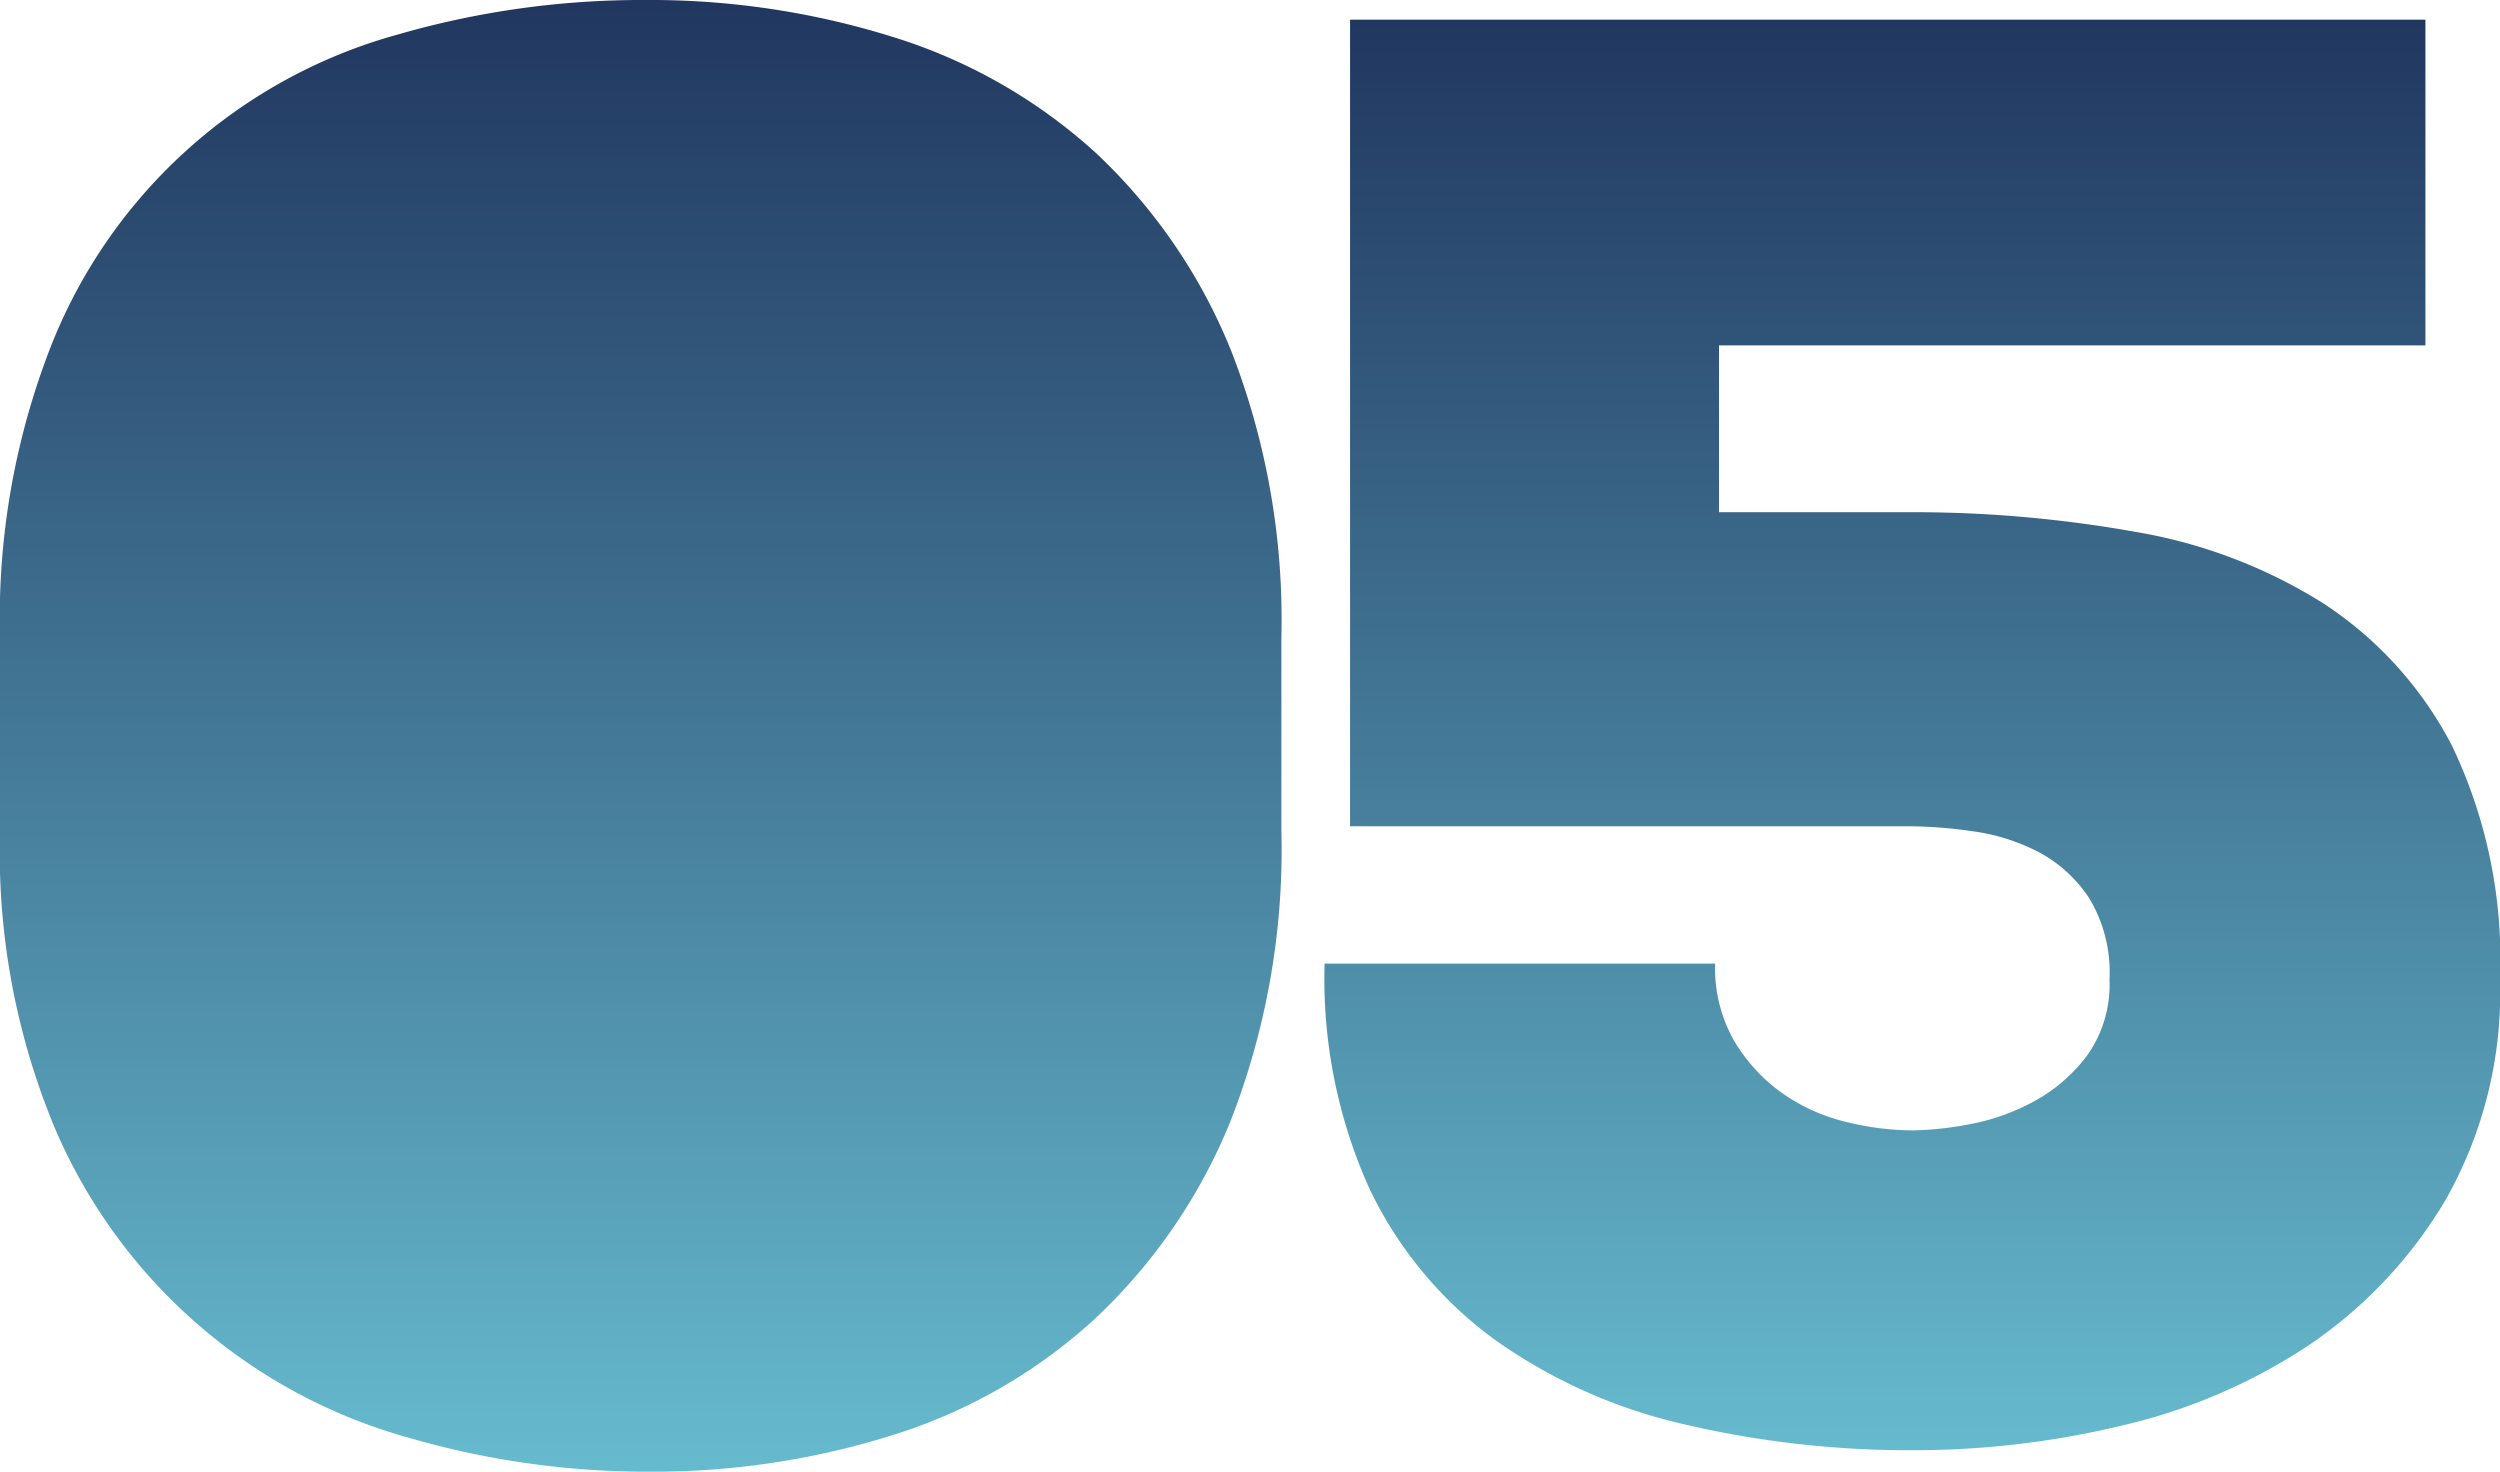
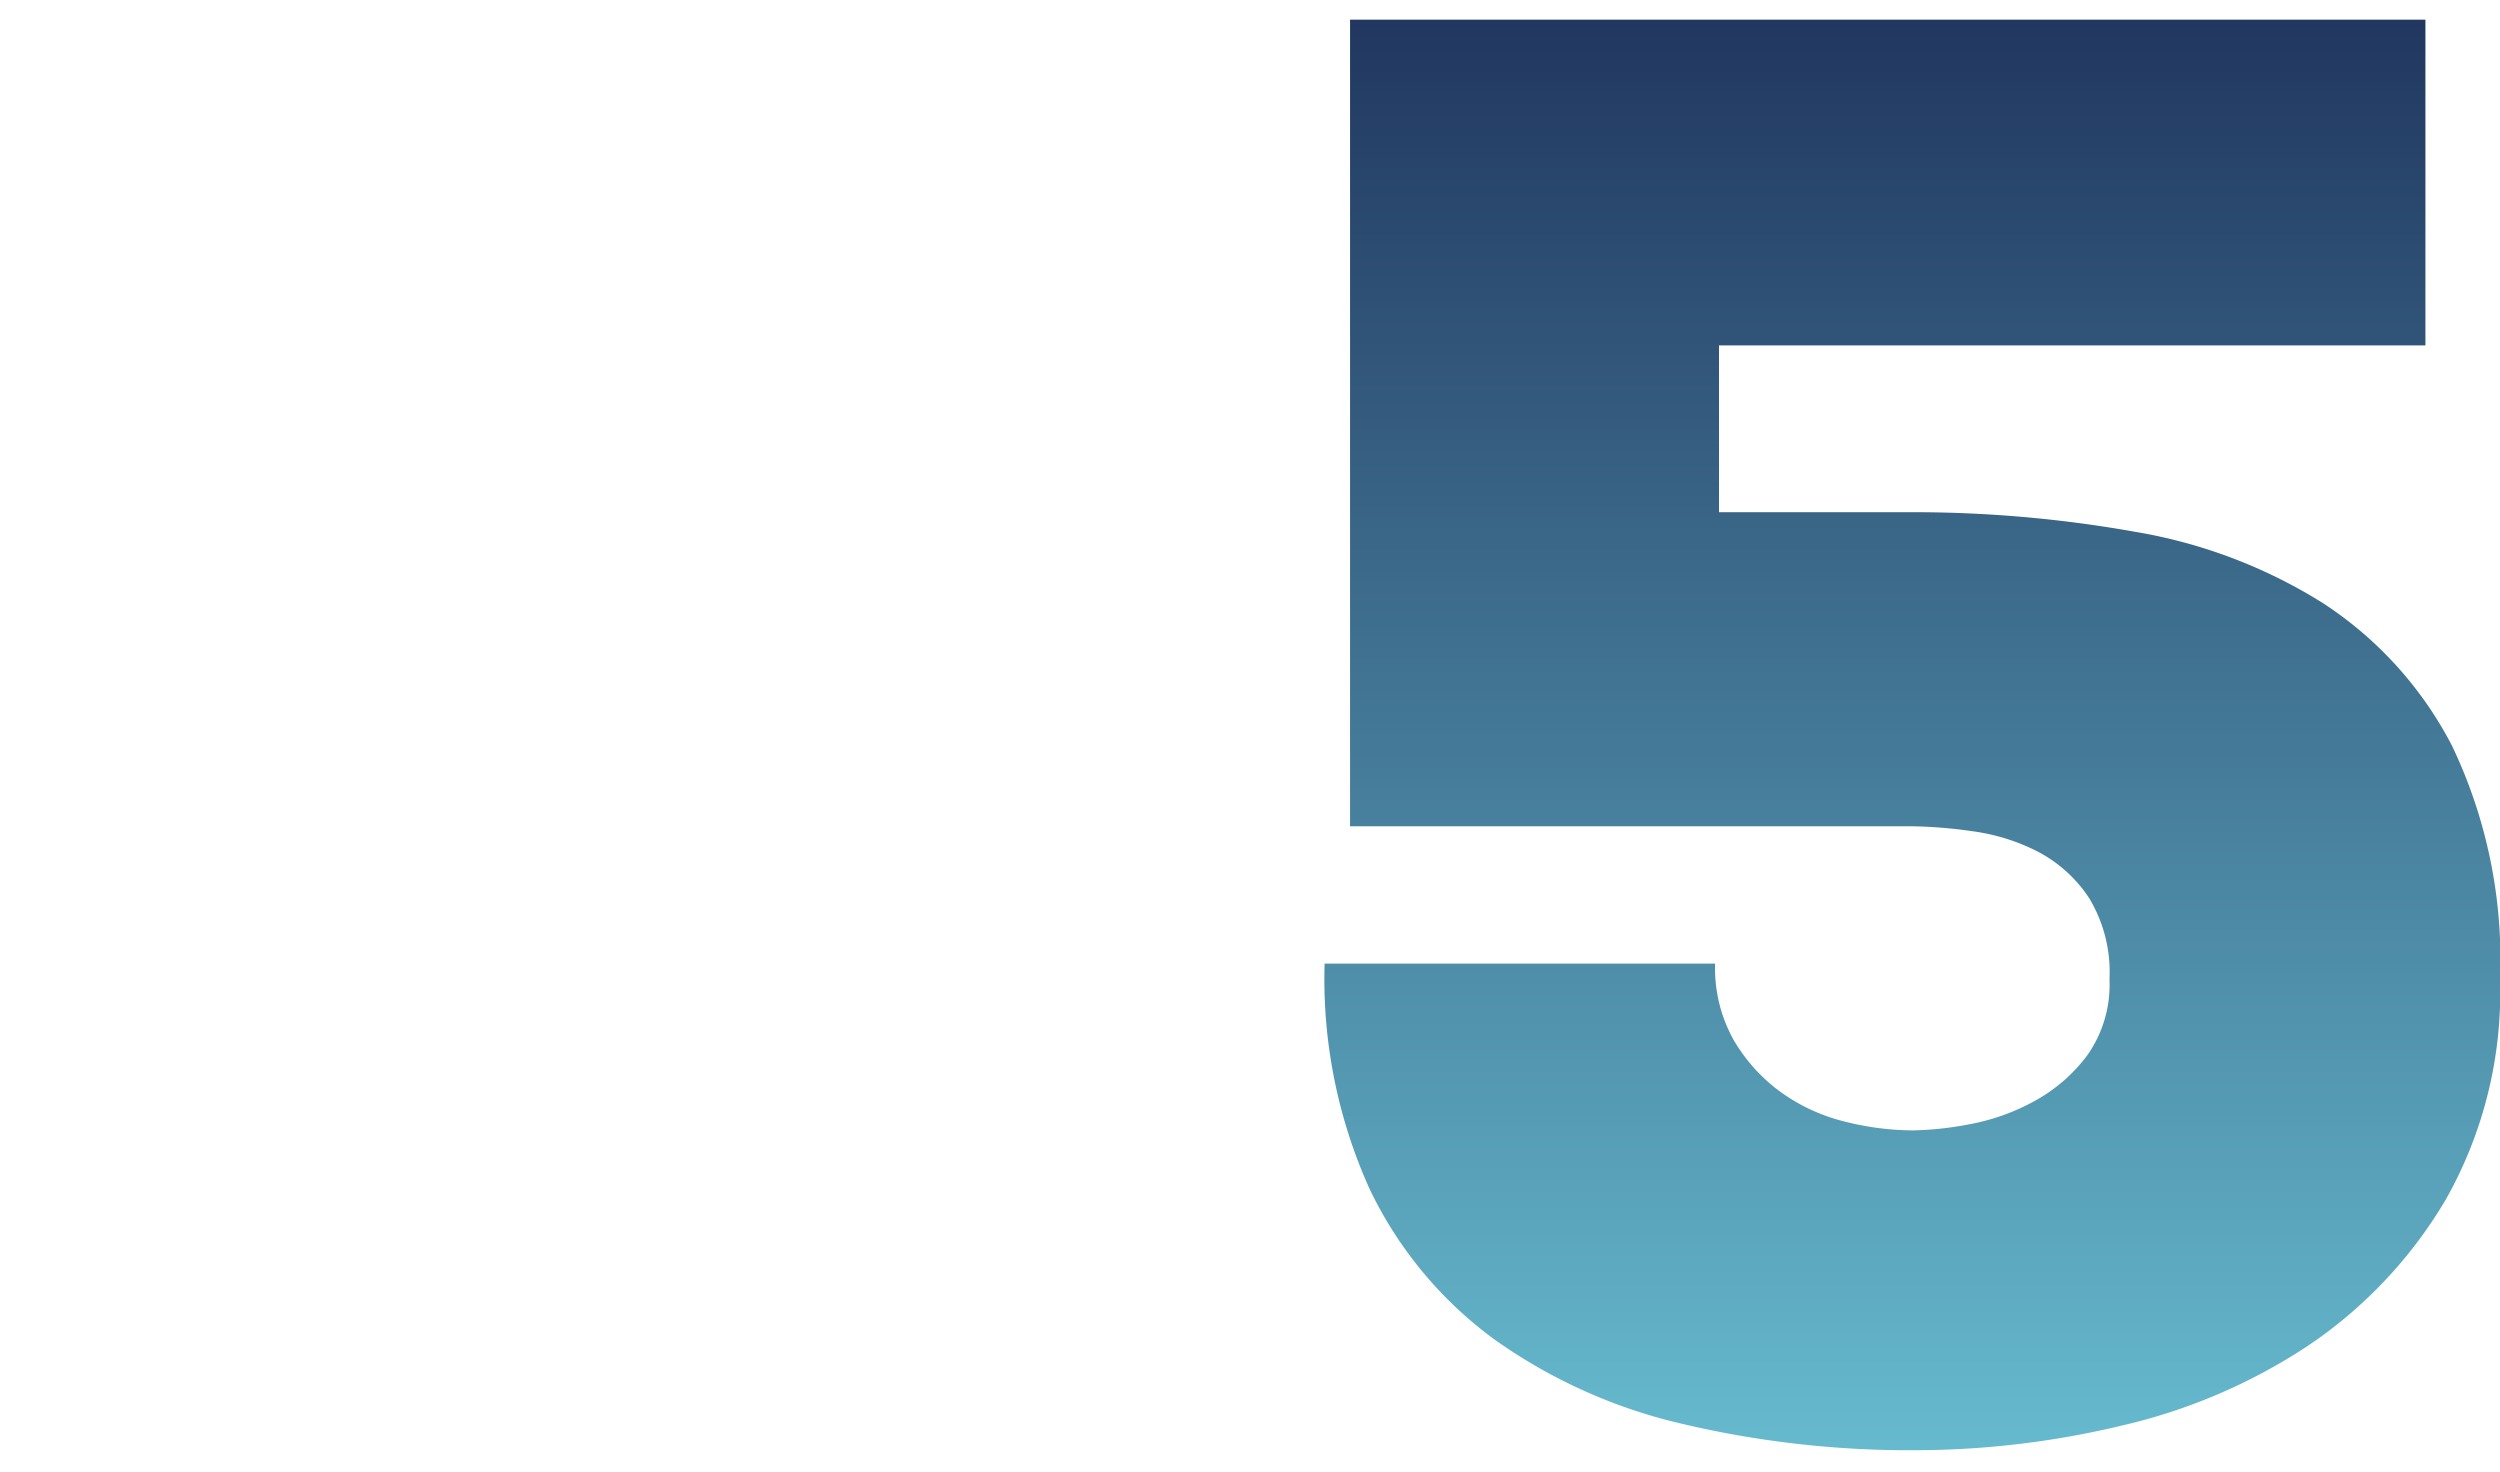
<svg xmlns="http://www.w3.org/2000/svg" width="97.555" height="57.432" viewBox="0 0 97.555 57.432">
  <defs>
    <linearGradient id="a" x1="0.5" x2="0.5" y2="1" gradientUnits="objectBoundingBox">
      <stop offset="0" stop-color="#213760" />
      <stop offset="1" stop-color="#66bace" />
    </linearGradient>
  </defs>
-   <path d="M178.409,218.037a29.177,29.177,0,0,1,2.03-11.485,20.352,20.352,0,0,1,13.515-12.061,34.294,34.294,0,0,1,9.65-1.341,31.7,31.7,0,0,1,9.684,1.454,20.923,20.923,0,0,1,7.888,4.518,21.706,21.706,0,0,1,5.283,7.736,28.911,28.911,0,0,1,1.952,11.179v7.5a29.154,29.154,0,0,1-1.989,11.372,21.787,21.787,0,0,1-5.362,7.772,20.834,20.834,0,0,1-7.848,4.479,31.124,31.124,0,0,1-9.456,1.418,33.322,33.322,0,0,1-9.457-1.342,21.168,21.168,0,0,1-13.747-12.058,28.012,28.012,0,0,1-2.143-11.563Z" transform="translate(-178.409 -193.15)" fill="url(#a)" />
  <g transform="translate(51.688 0.767)">
    <path d="M255.951,206.374H228.385v6.509h7.428a49.23,49.23,0,0,1,8.806.765,20.016,20.016,0,0,1,7.352,2.795,14.721,14.721,0,0,1,5.016,5.552,19.353,19.353,0,0,1,1.876,9.112,16.443,16.443,0,0,1-2.106,8.577,17.729,17.729,0,0,1-5.359,5.706,22.213,22.213,0,0,1-7.314,3.139,34.69,34.69,0,0,1-7.963.957,38.61,38.61,0,0,1-9.19-1.033,20.661,20.661,0,0,1-7.313-3.292,15.61,15.61,0,0,1-4.862-5.858,19.884,19.884,0,0,1-1.761-8.806h15.238a5.745,5.745,0,0,0,.726,2.986,6.683,6.683,0,0,0,1.838,2.03,7.2,7.2,0,0,0,2.49,1.148,10.991,10.991,0,0,0,2.68.345,12.764,12.764,0,0,0,2.143-.23,8.429,8.429,0,0,0,2.526-.882,6.41,6.41,0,0,0,2.107-1.8,4.775,4.775,0,0,0,.879-2.986,5.581,5.581,0,0,0-.8-3.177,5.394,5.394,0,0,0-1.991-1.8,7.886,7.886,0,0,0-2.565-.8,18.181,18.181,0,0,0-2.451-.193H213.988V193.663h41.963Z" transform="translate(-212.994 -193.663)" fill="url(#a)" />
  </g>
</svg>